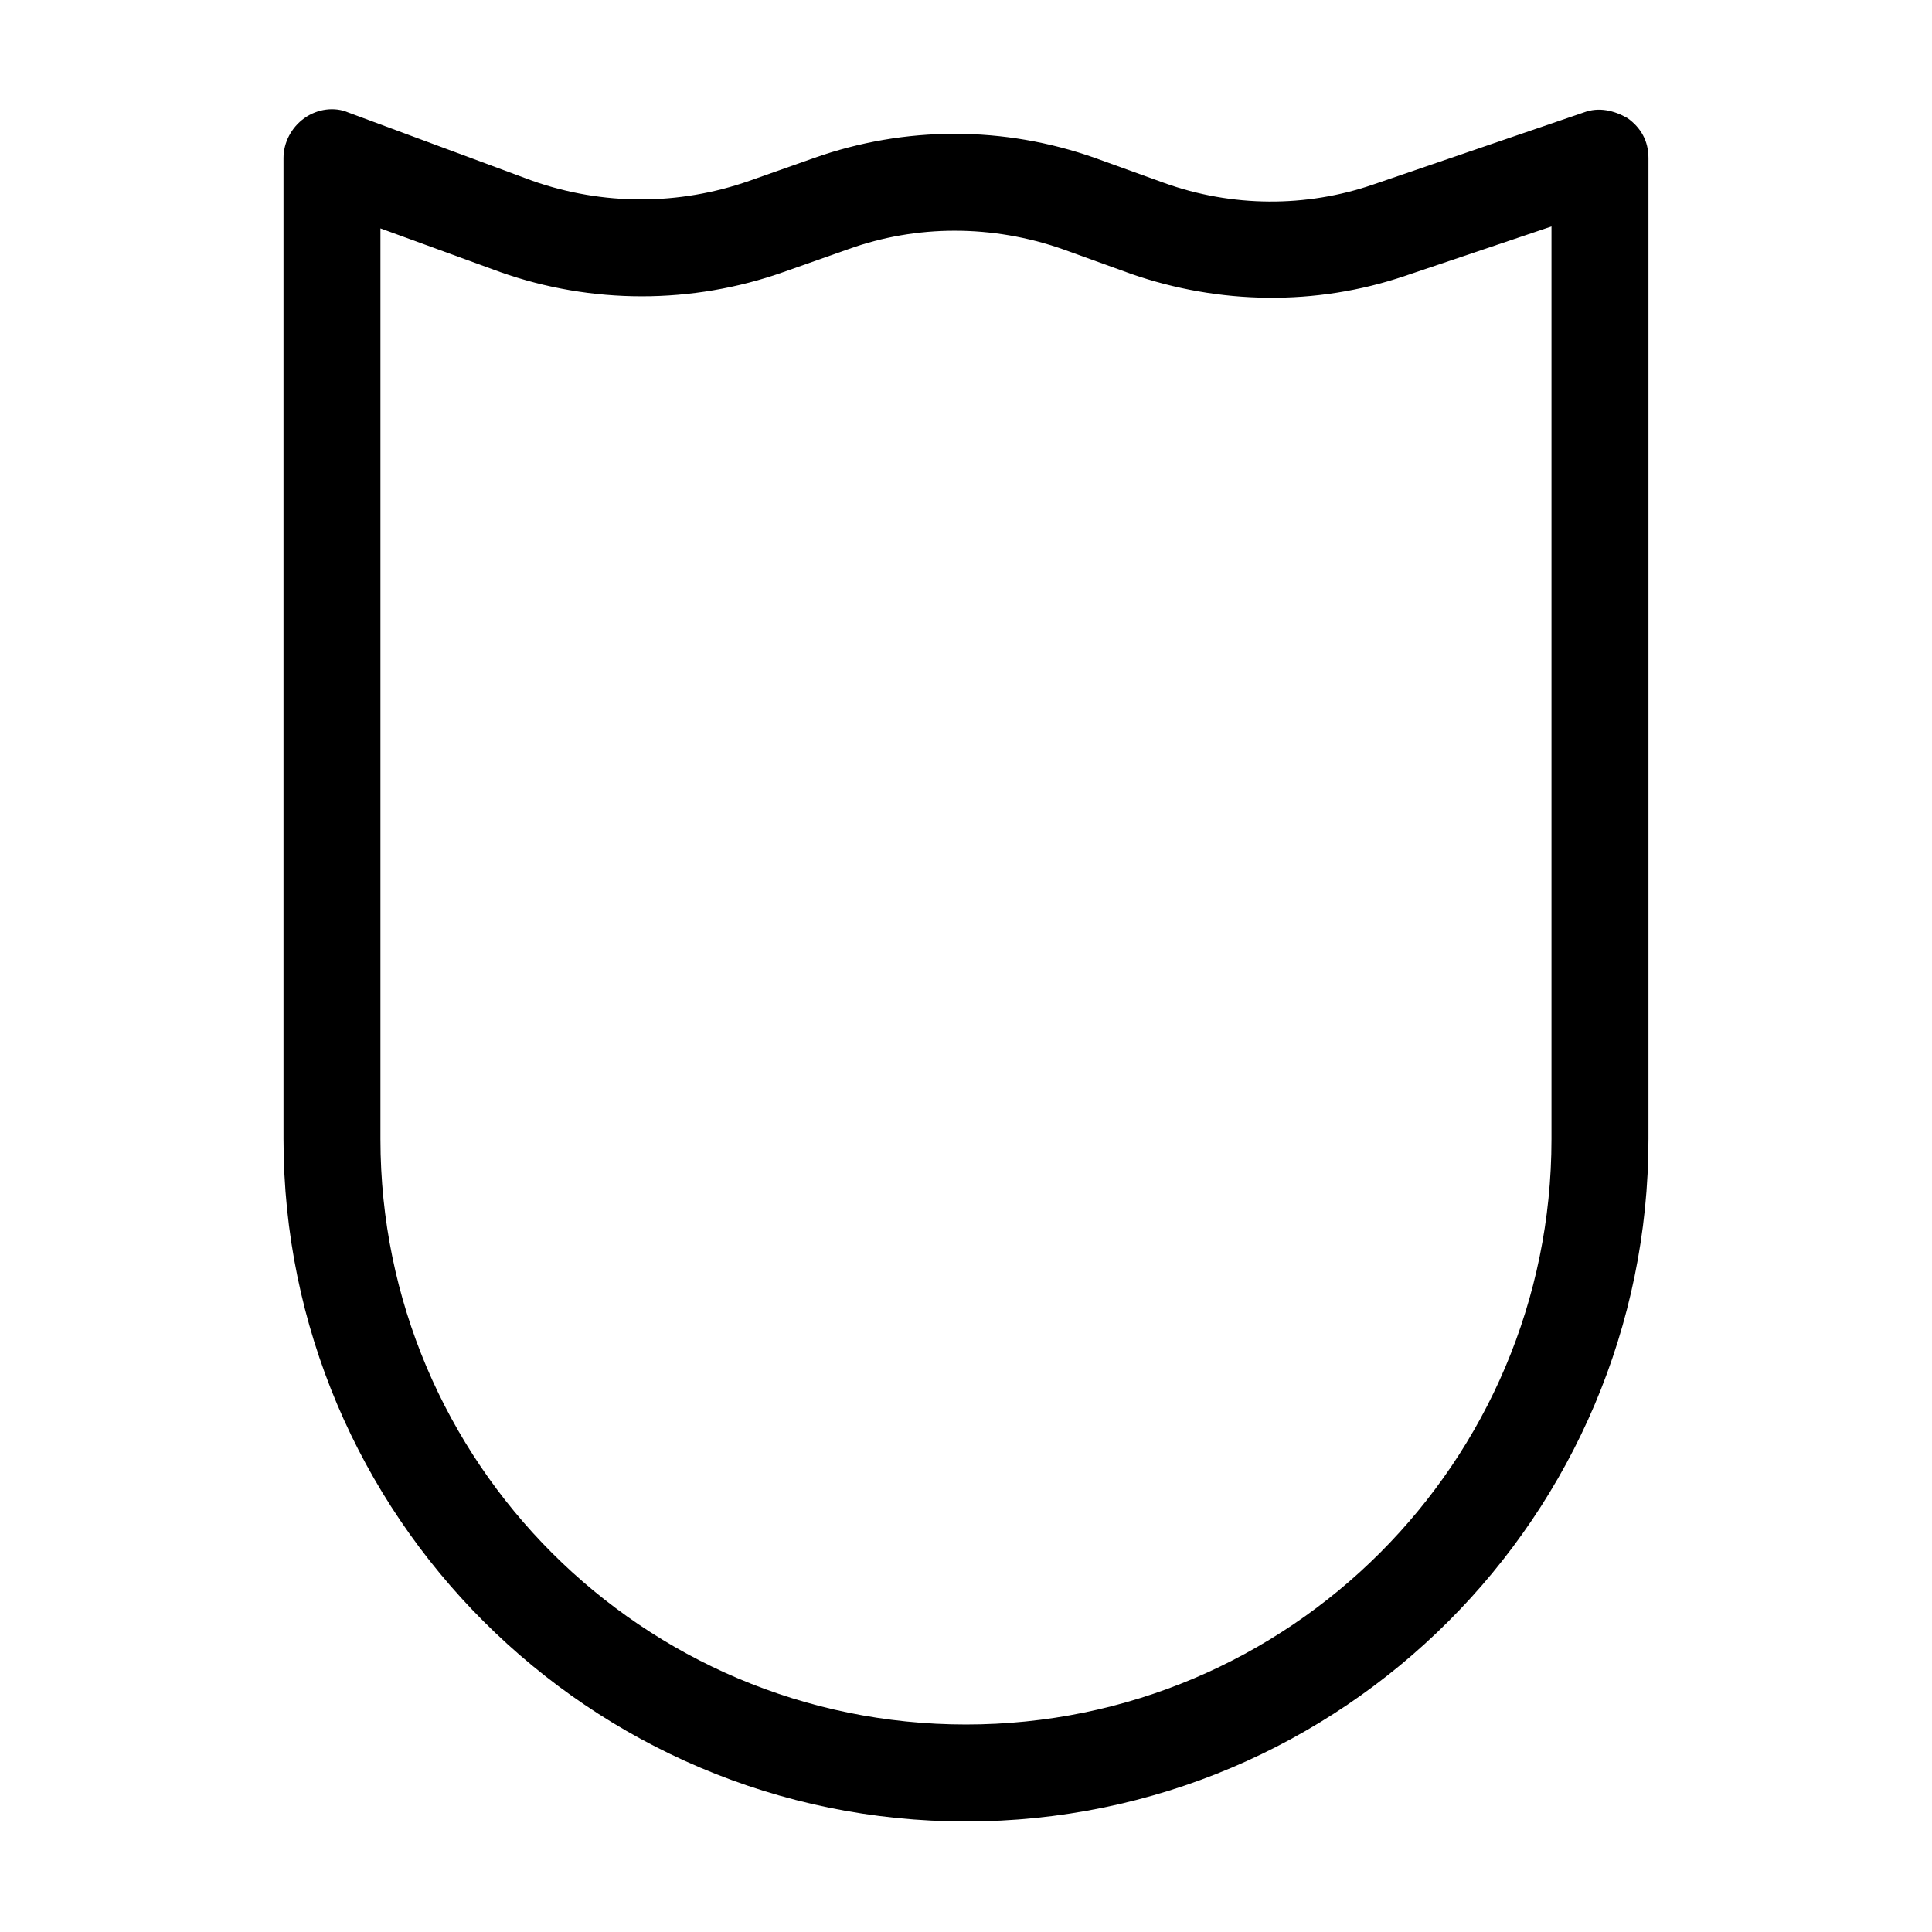
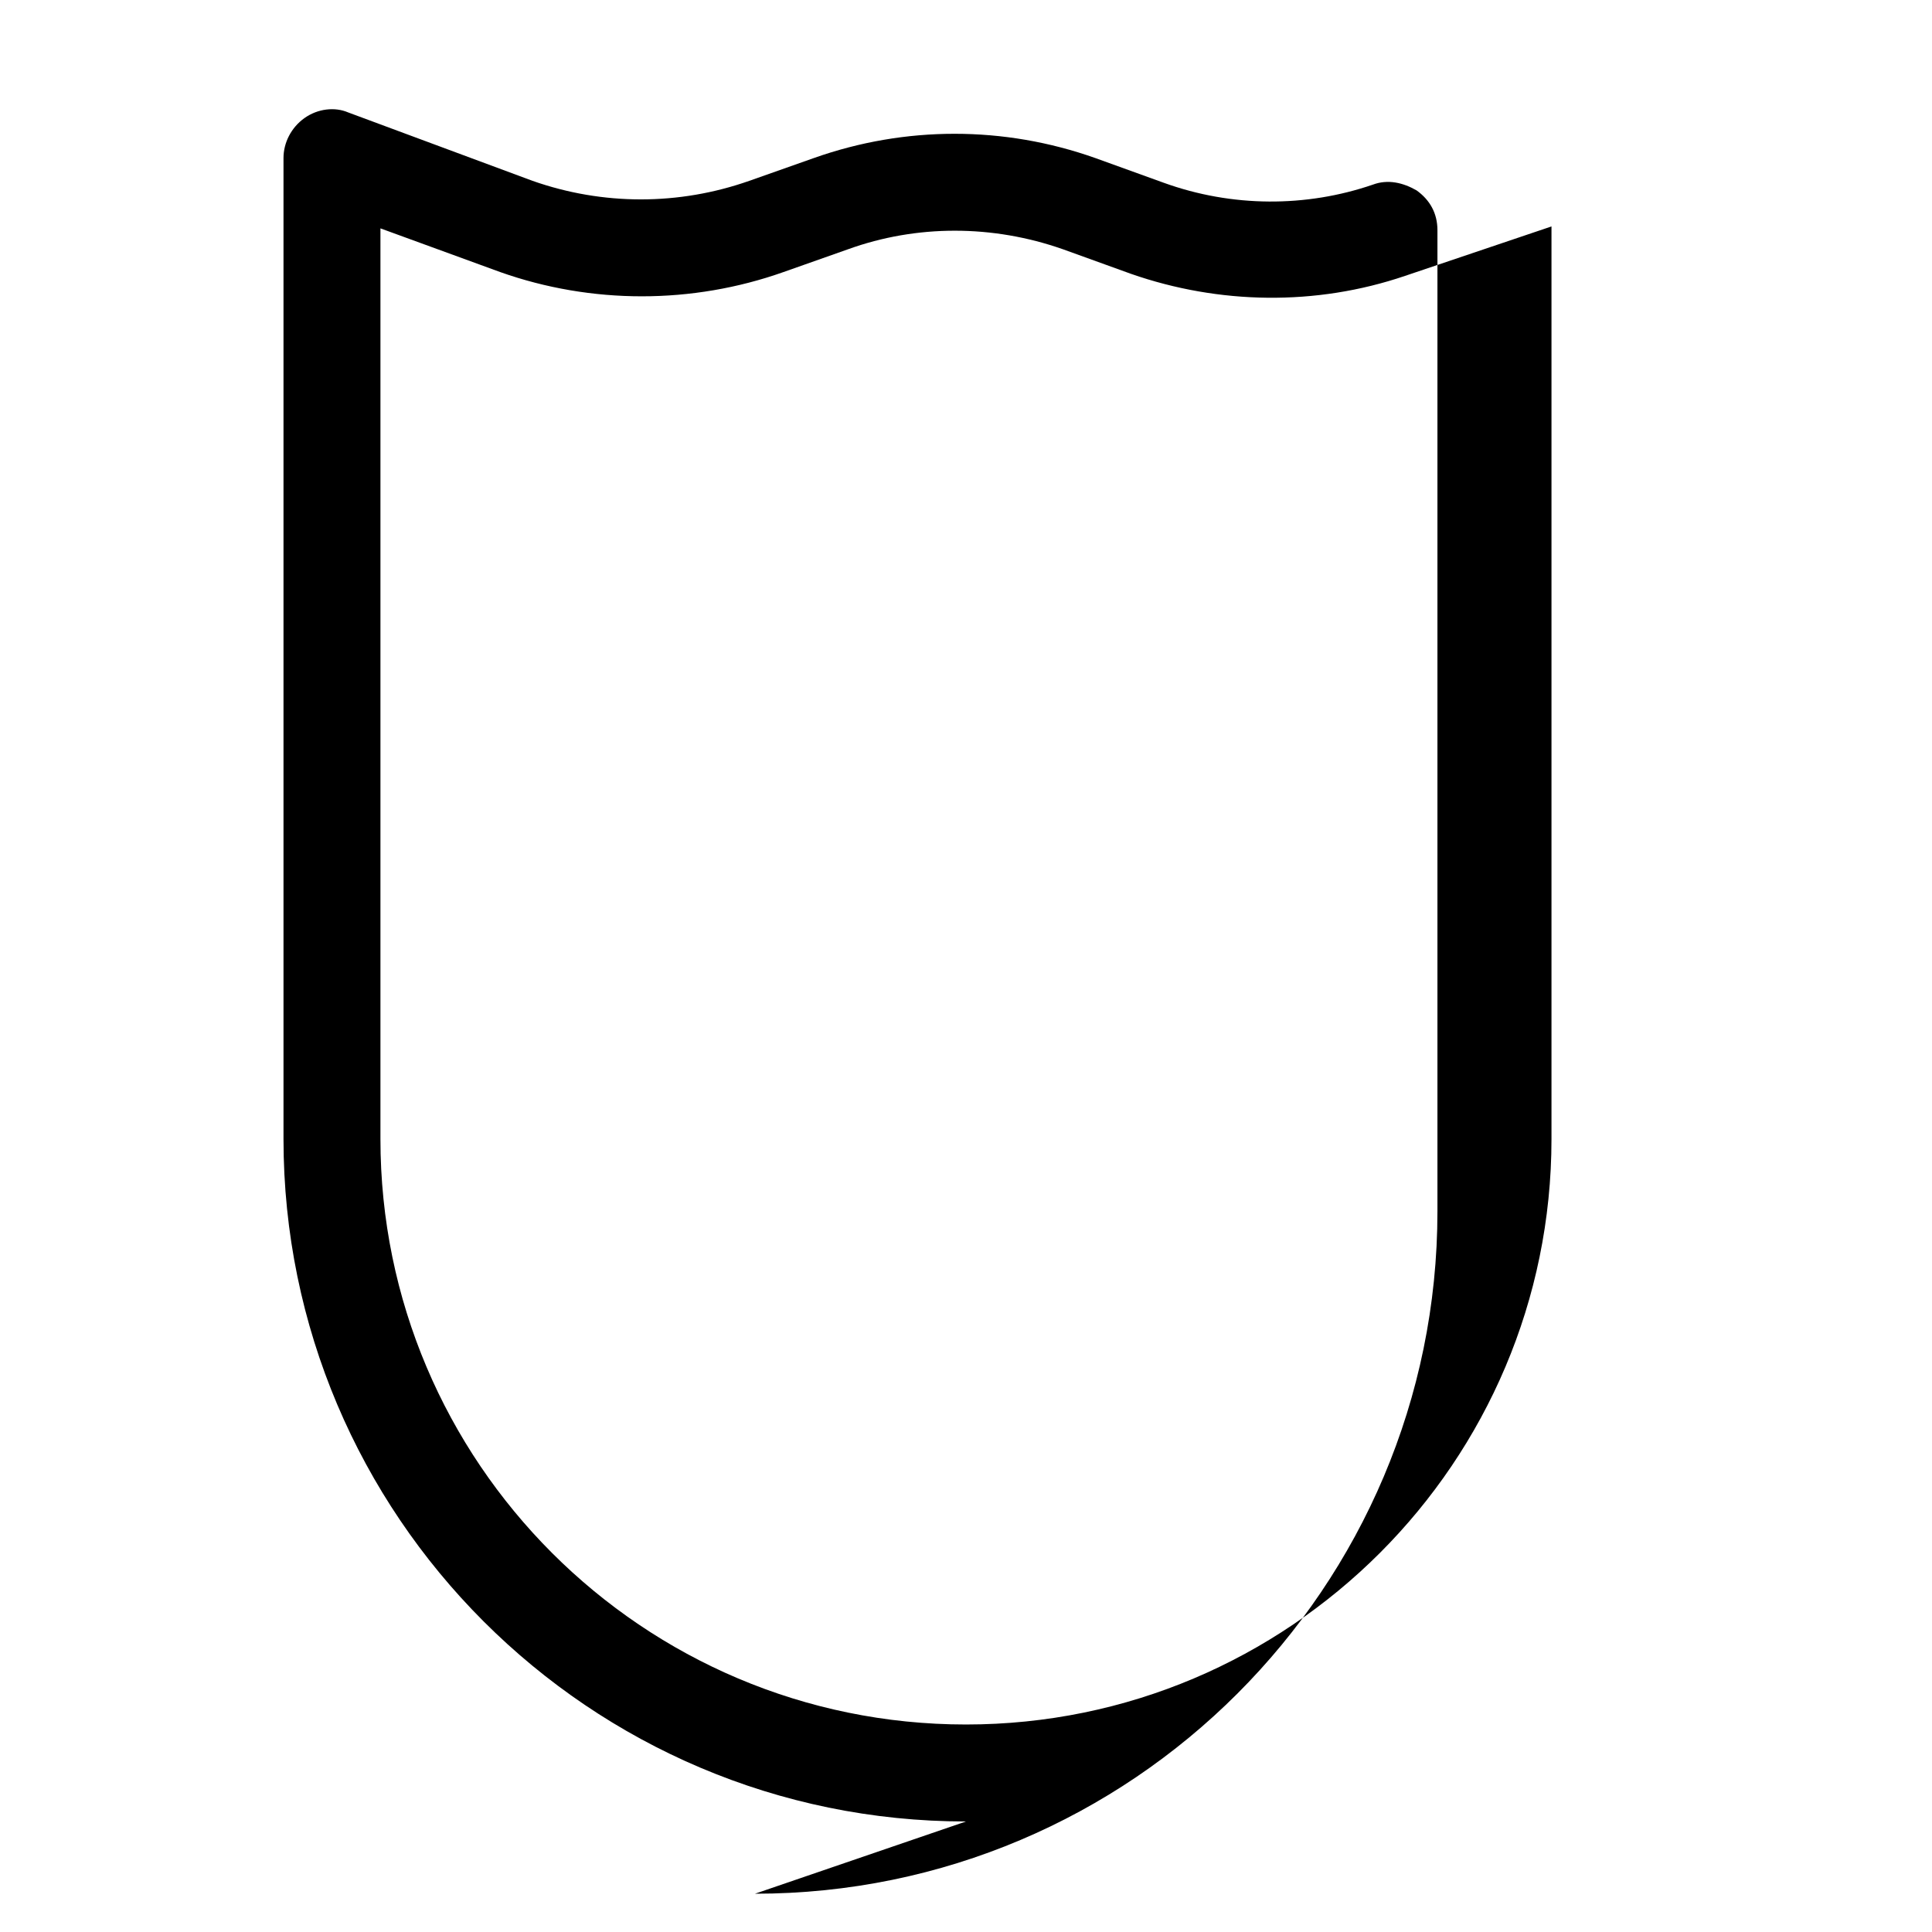
<svg xmlns="http://www.w3.org/2000/svg" fill="#000000" width="800px" height="800px" version="1.1" viewBox="144 144 512 512">
-   <path d="m400 626.71c-99.754 0-180.87-81.113-180.87-180.87v-259.96c0-4.031 2.016-8.062 5.543-10.578 3.527-2.519 8.062-3.023 11.586-1.512l48.871 18.137c18.641 6.551 38.793 6.551 57.434 0l17.129-6.047c24.184-8.566 50.383-8.566 74.562 0l18.137 6.551c18.137 6.551 37.785 6.551 55.418 0.504l55.922-19.145c4.031-1.512 8.062-0.504 11.586 1.512 3.527 2.519 5.543 6.047 5.543 10.578v259.96c0.004 99.754-81.109 180.87-180.86 180.87zm-155.18-422.19v241.32c0 85.648 69.527 155.17 155.17 155.17 85.648 0 155.17-69.527 155.17-155.17v-241.83l-38.793 13.098c-23.68 8.062-49.375 7.559-72.547-0.504l-18.137-6.551c-18.641-6.551-38.793-6.551-56.93 0l-17.129 6.047c-24.184 8.566-50.883 8.566-75.066 0z" />
+   <path d="m400 626.71c-99.754 0-180.87-81.113-180.87-180.87v-259.96c0-4.031 2.016-8.062 5.543-10.578 3.527-2.519 8.062-3.023 11.586-1.512l48.871 18.137c18.641 6.551 38.793 6.551 57.434 0l17.129-6.047c24.184-8.566 50.383-8.566 74.562 0l18.137 6.551c18.137 6.551 37.785 6.551 55.418 0.504c4.031-1.512 8.062-0.504 11.586 1.512 3.527 2.519 5.543 6.047 5.543 10.578v259.96c0.004 99.754-81.109 180.87-180.86 180.87zm-155.18-422.19v241.32c0 85.648 69.527 155.17 155.17 155.17 85.648 0 155.17-69.527 155.17-155.17v-241.83l-38.793 13.098c-23.68 8.062-49.375 7.559-72.547-0.504l-18.137-6.551c-18.641-6.551-38.793-6.551-56.93 0l-17.129 6.047c-24.184 8.566-50.883 8.566-75.066 0z" />
</svg>